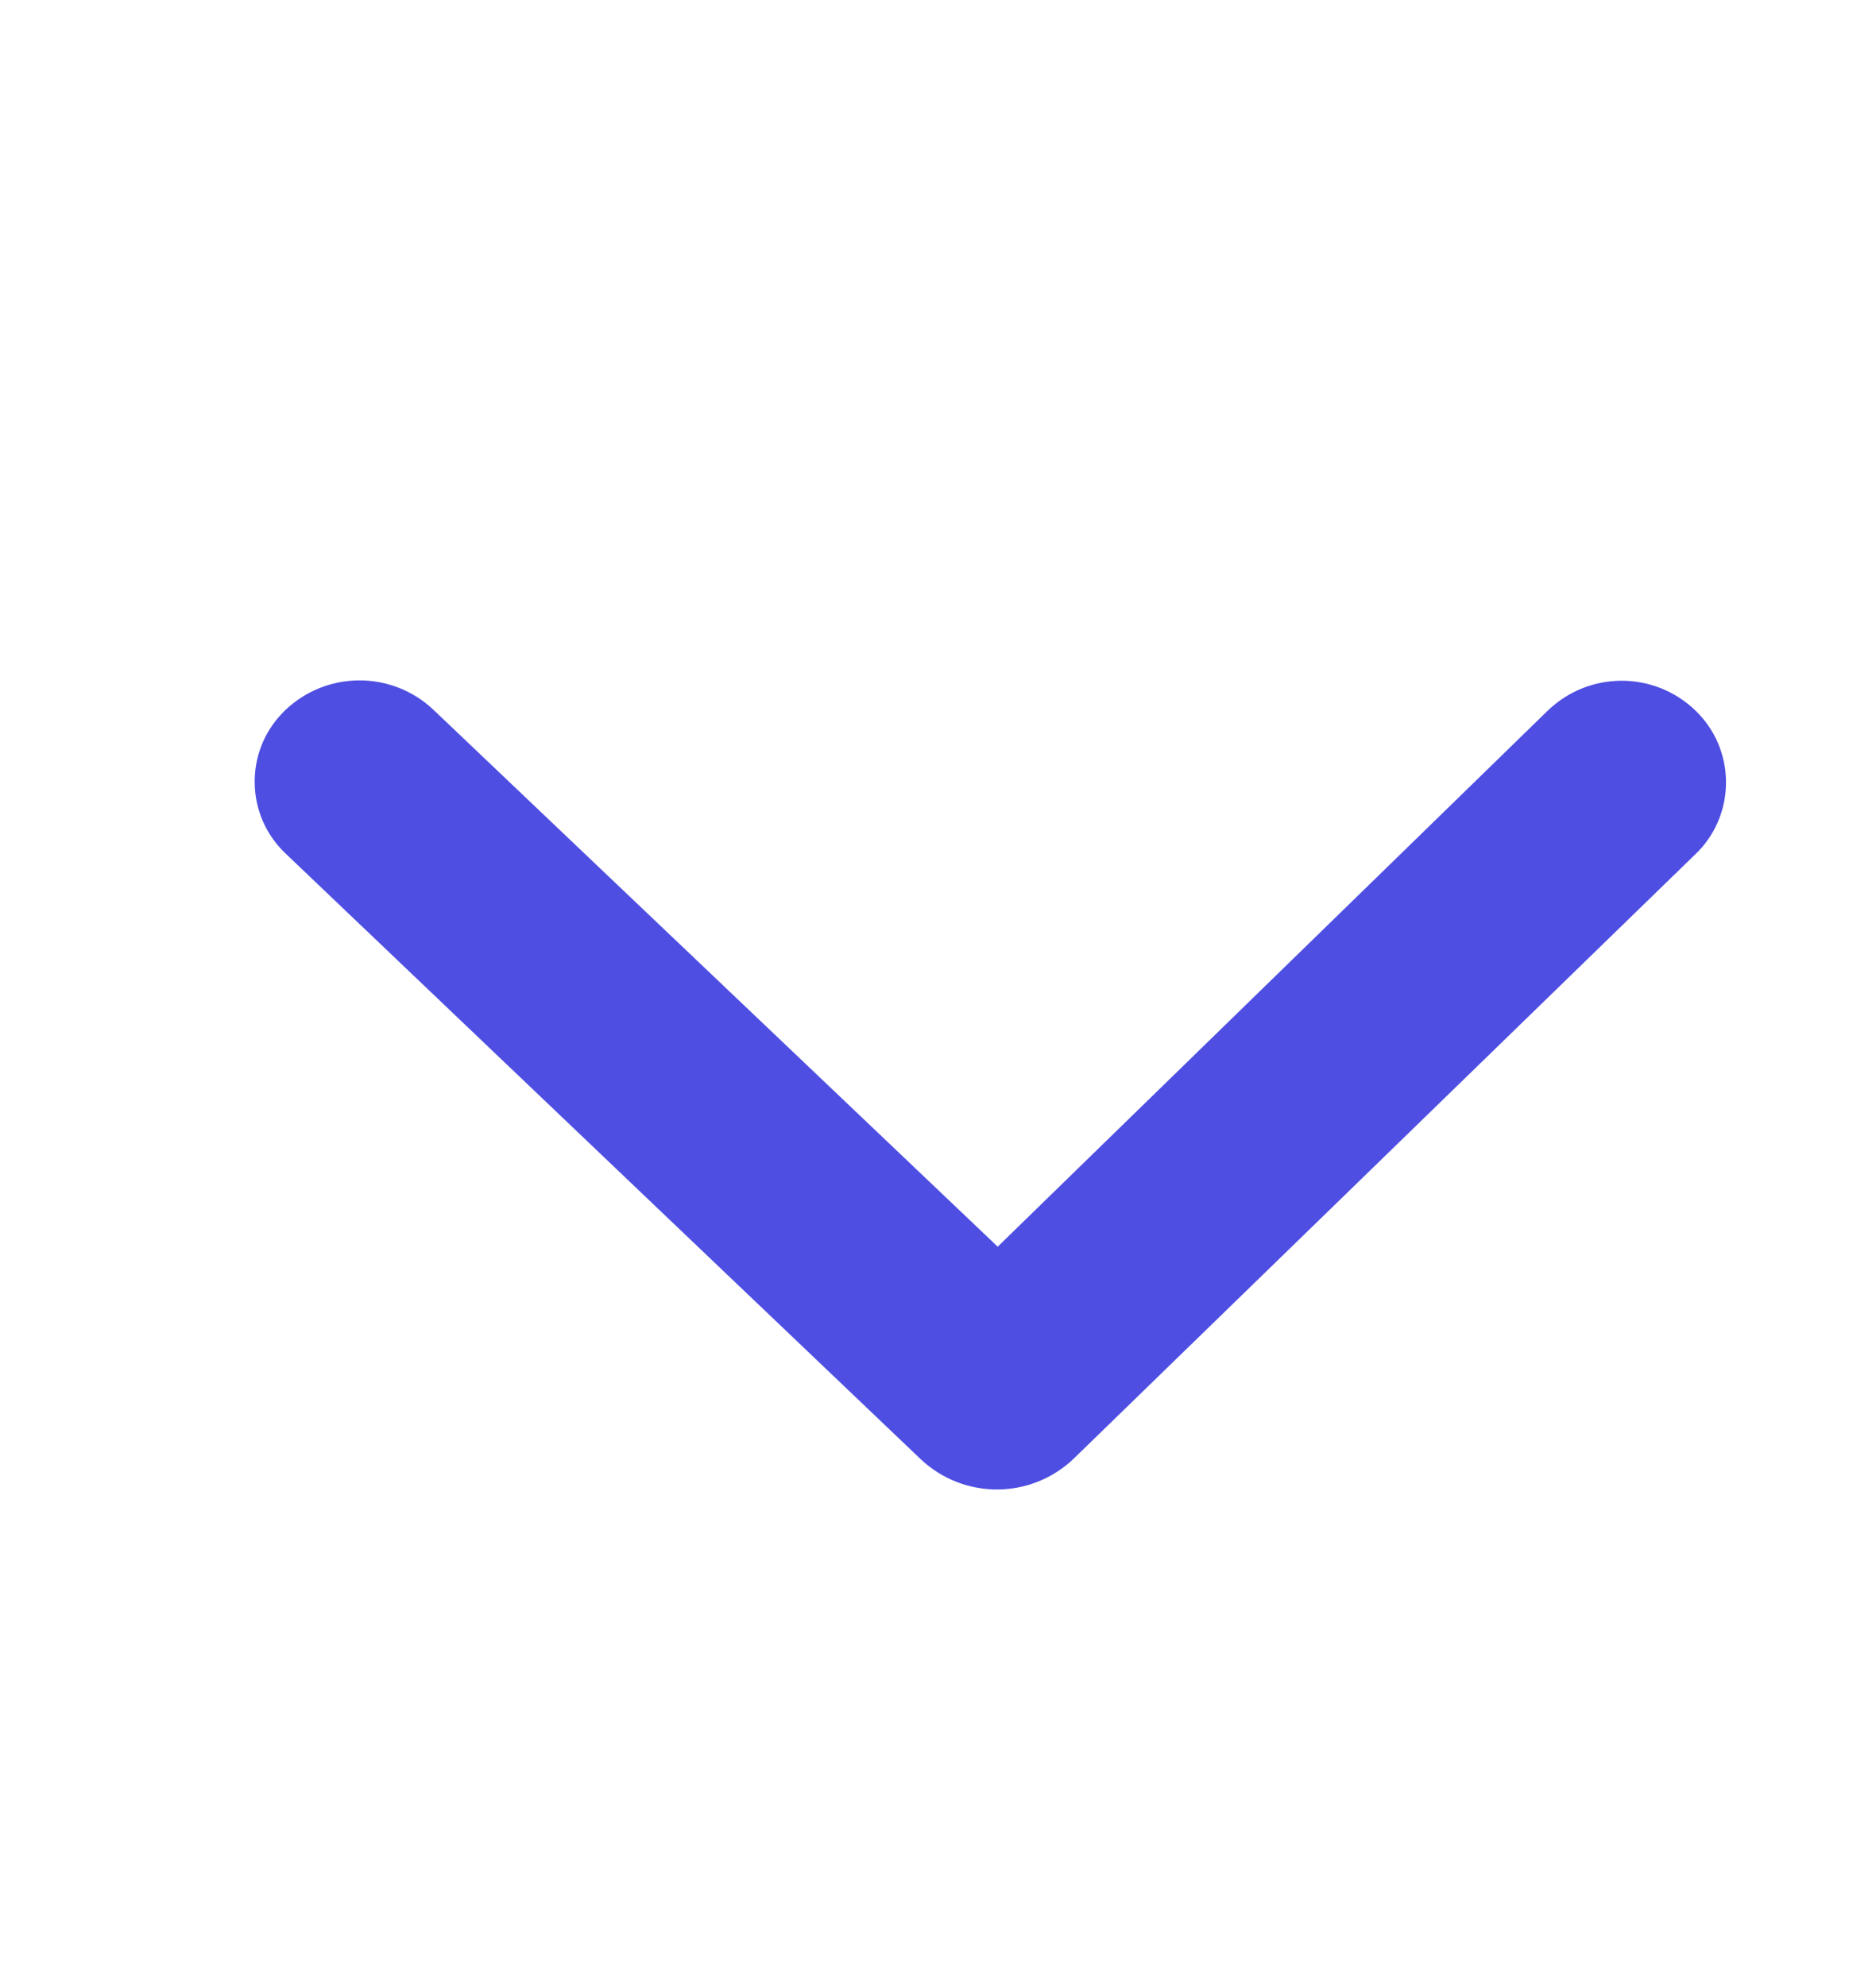
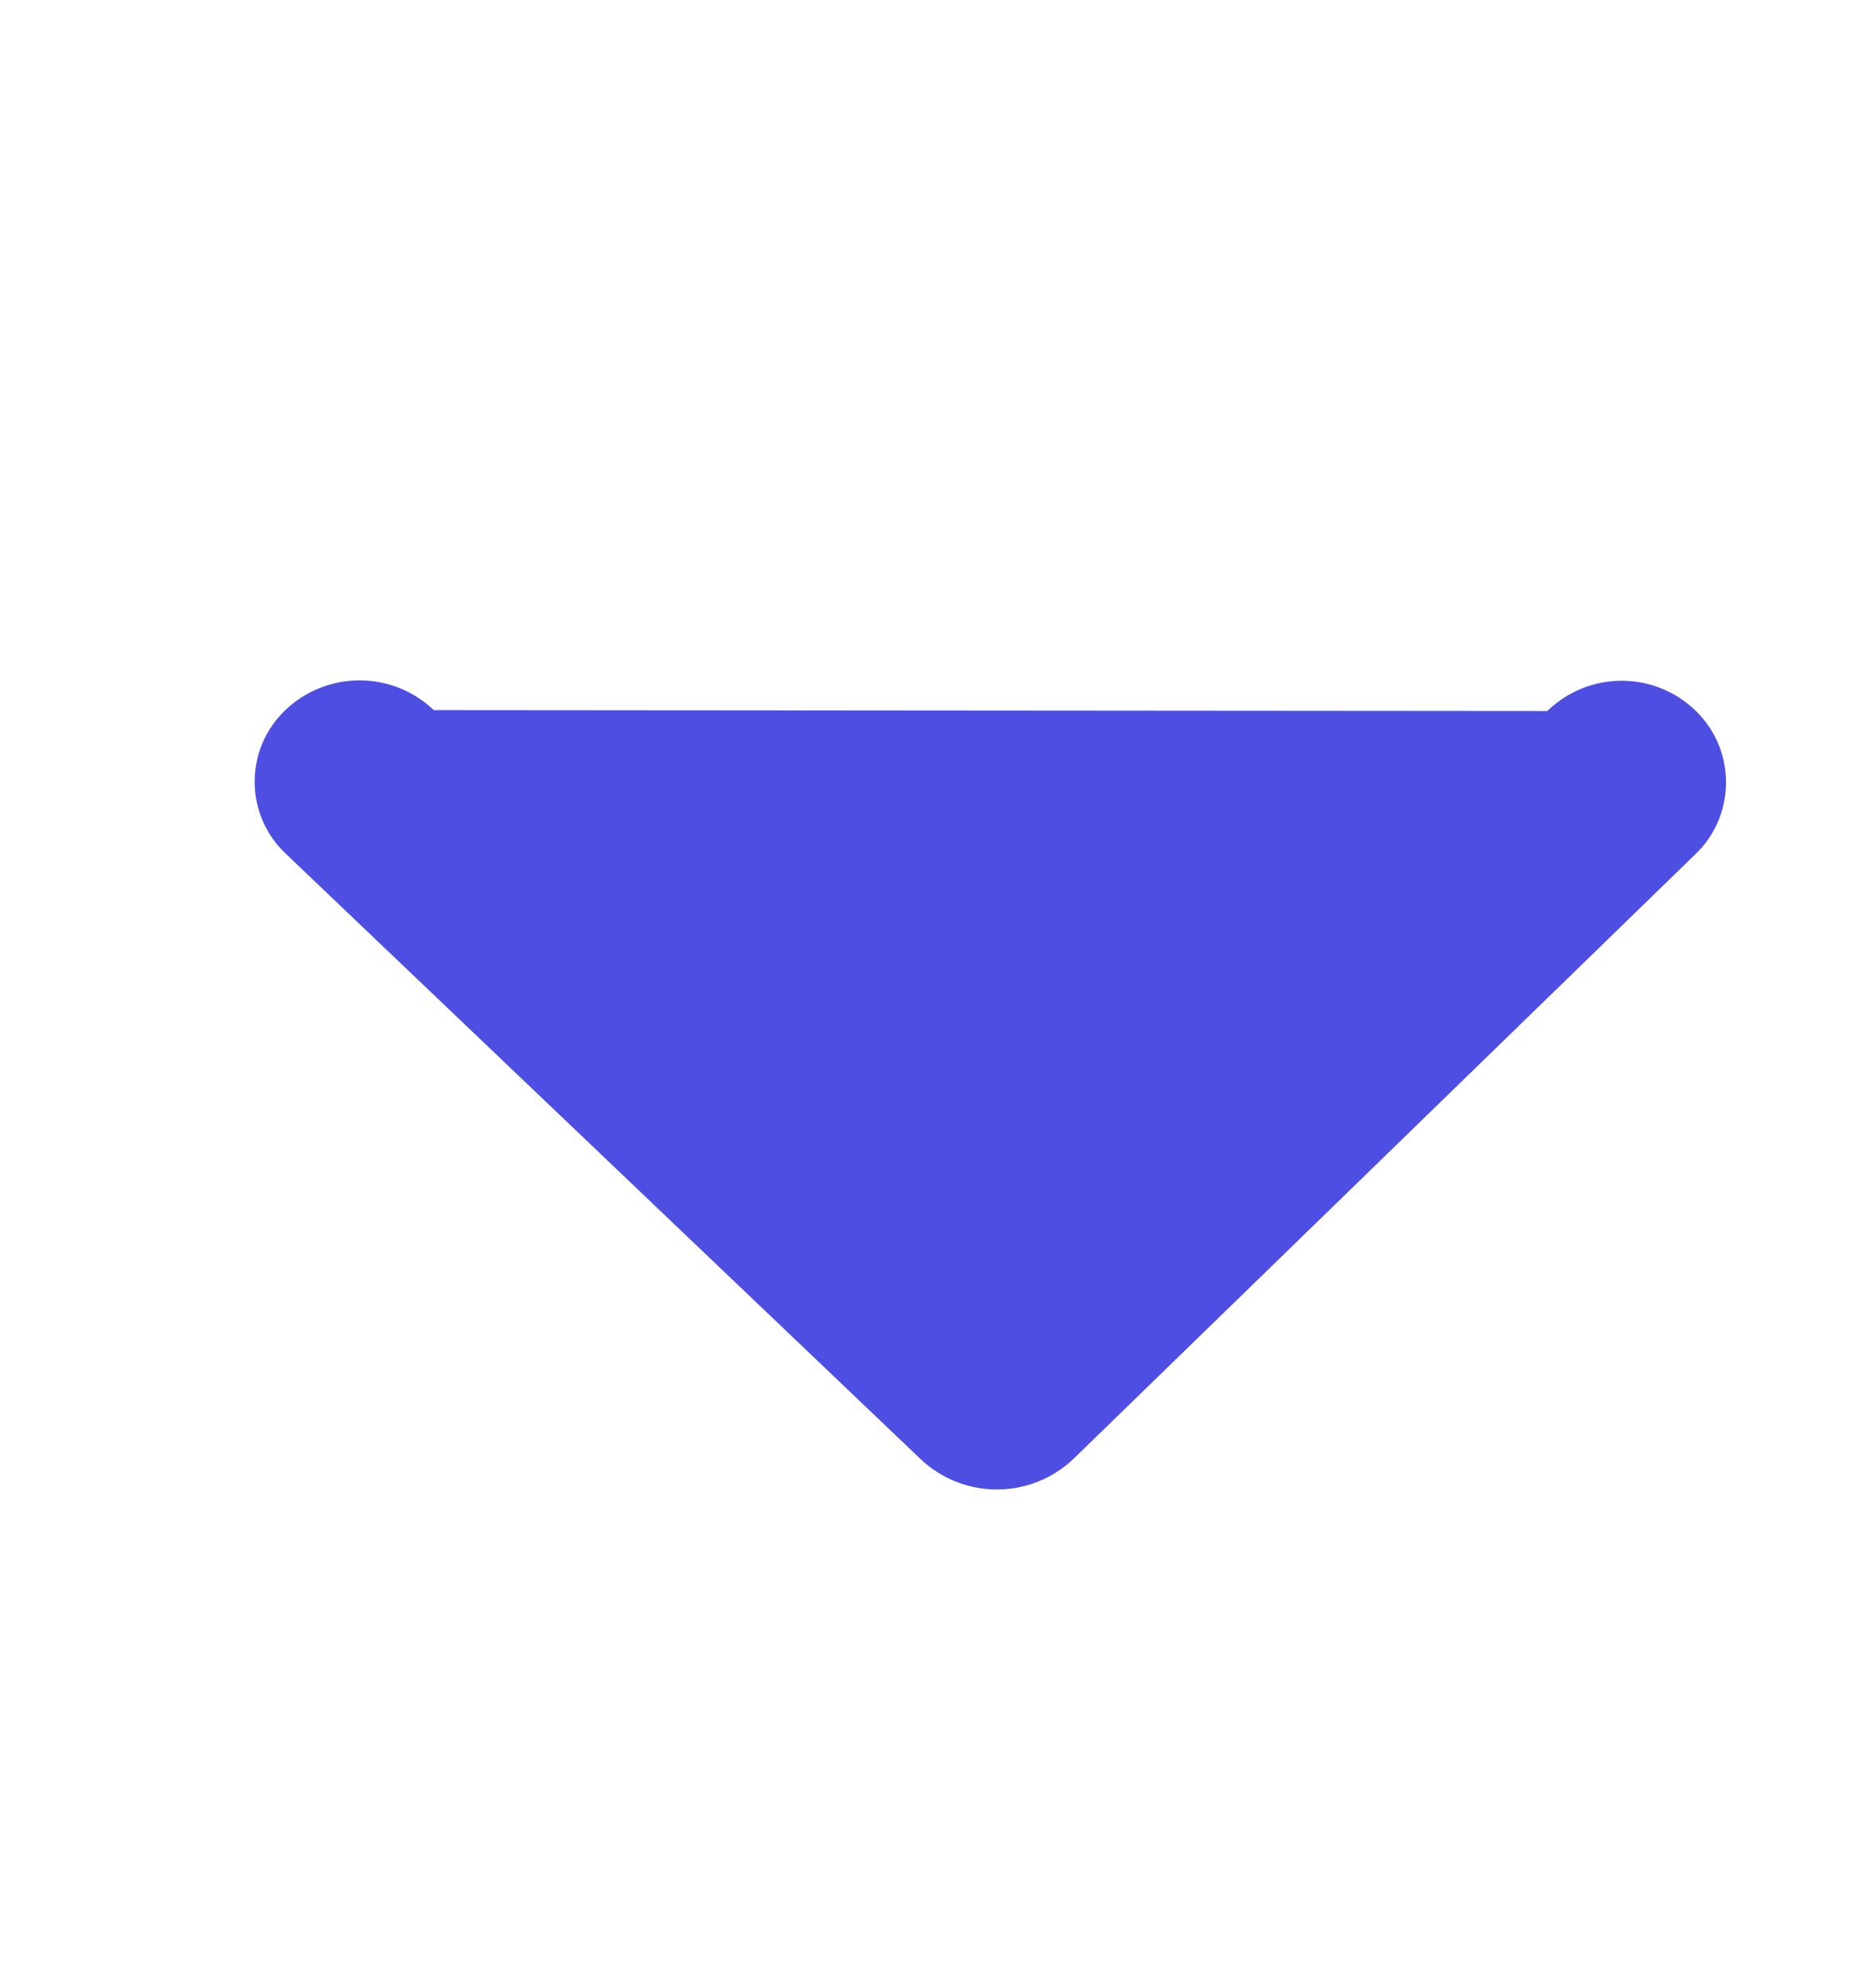
<svg xmlns="http://www.w3.org/2000/svg" width="17" height="18" viewBox="0 0 17 18" fill="none">
-   <path fill-rule="evenodd" clip-rule="evenodd" d="M15.39 7.716L9.736 13.214C9.348 13.592 8.731 13.595 8.339 13.221L2.585 7.733C2.228 7.392 2.214 6.826 2.553 6.469L2.581 6.44C2.958 6.077 3.552 6.075 3.931 6.436L9.041 11.299L14.022 6.444C14.396 6.08 14.989 6.078 15.364 6.44C15.723 6.785 15.734 7.357 15.39 7.716Z" fill="#4E4EE2" />
+   <path fill-rule="evenodd" clip-rule="evenodd" d="M15.39 7.716L9.736 13.214C9.348 13.592 8.731 13.595 8.339 13.221L2.585 7.733C2.228 7.392 2.214 6.826 2.553 6.469L2.581 6.44C2.958 6.077 3.552 6.075 3.931 6.436L14.022 6.444C14.396 6.08 14.989 6.078 15.364 6.44C15.723 6.785 15.734 7.357 15.39 7.716Z" fill="#4E4EE2" />
</svg>